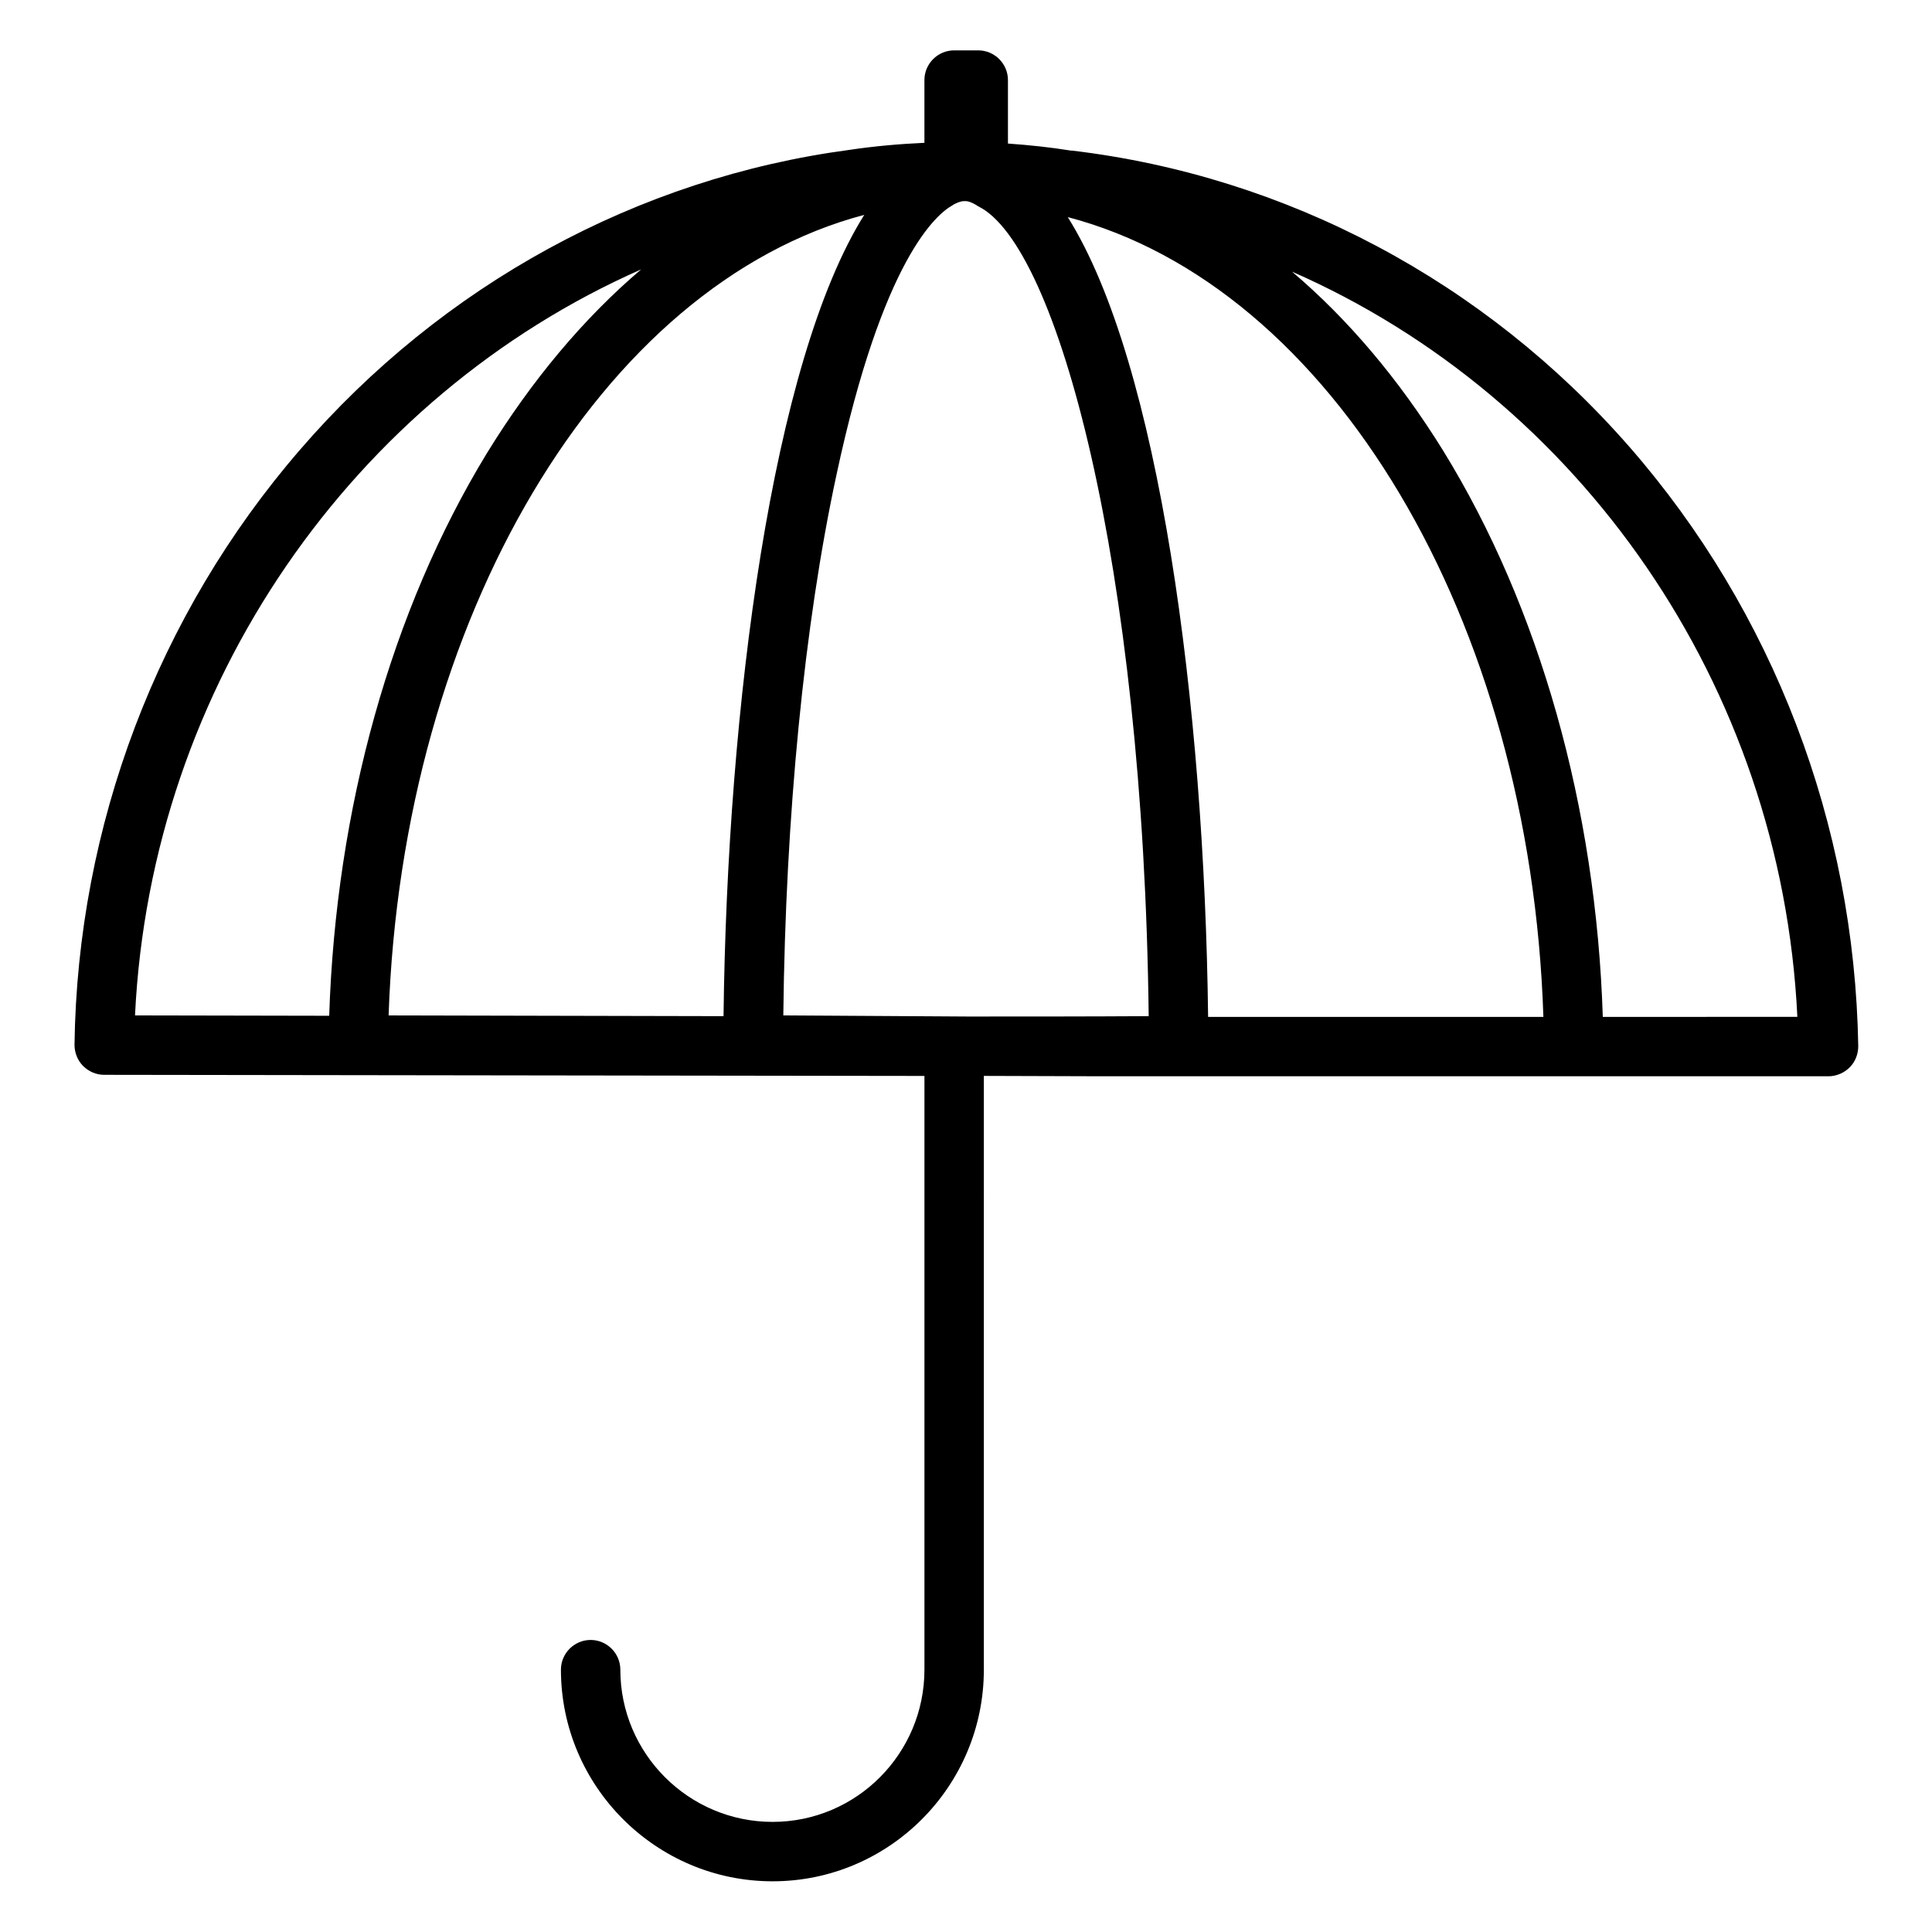
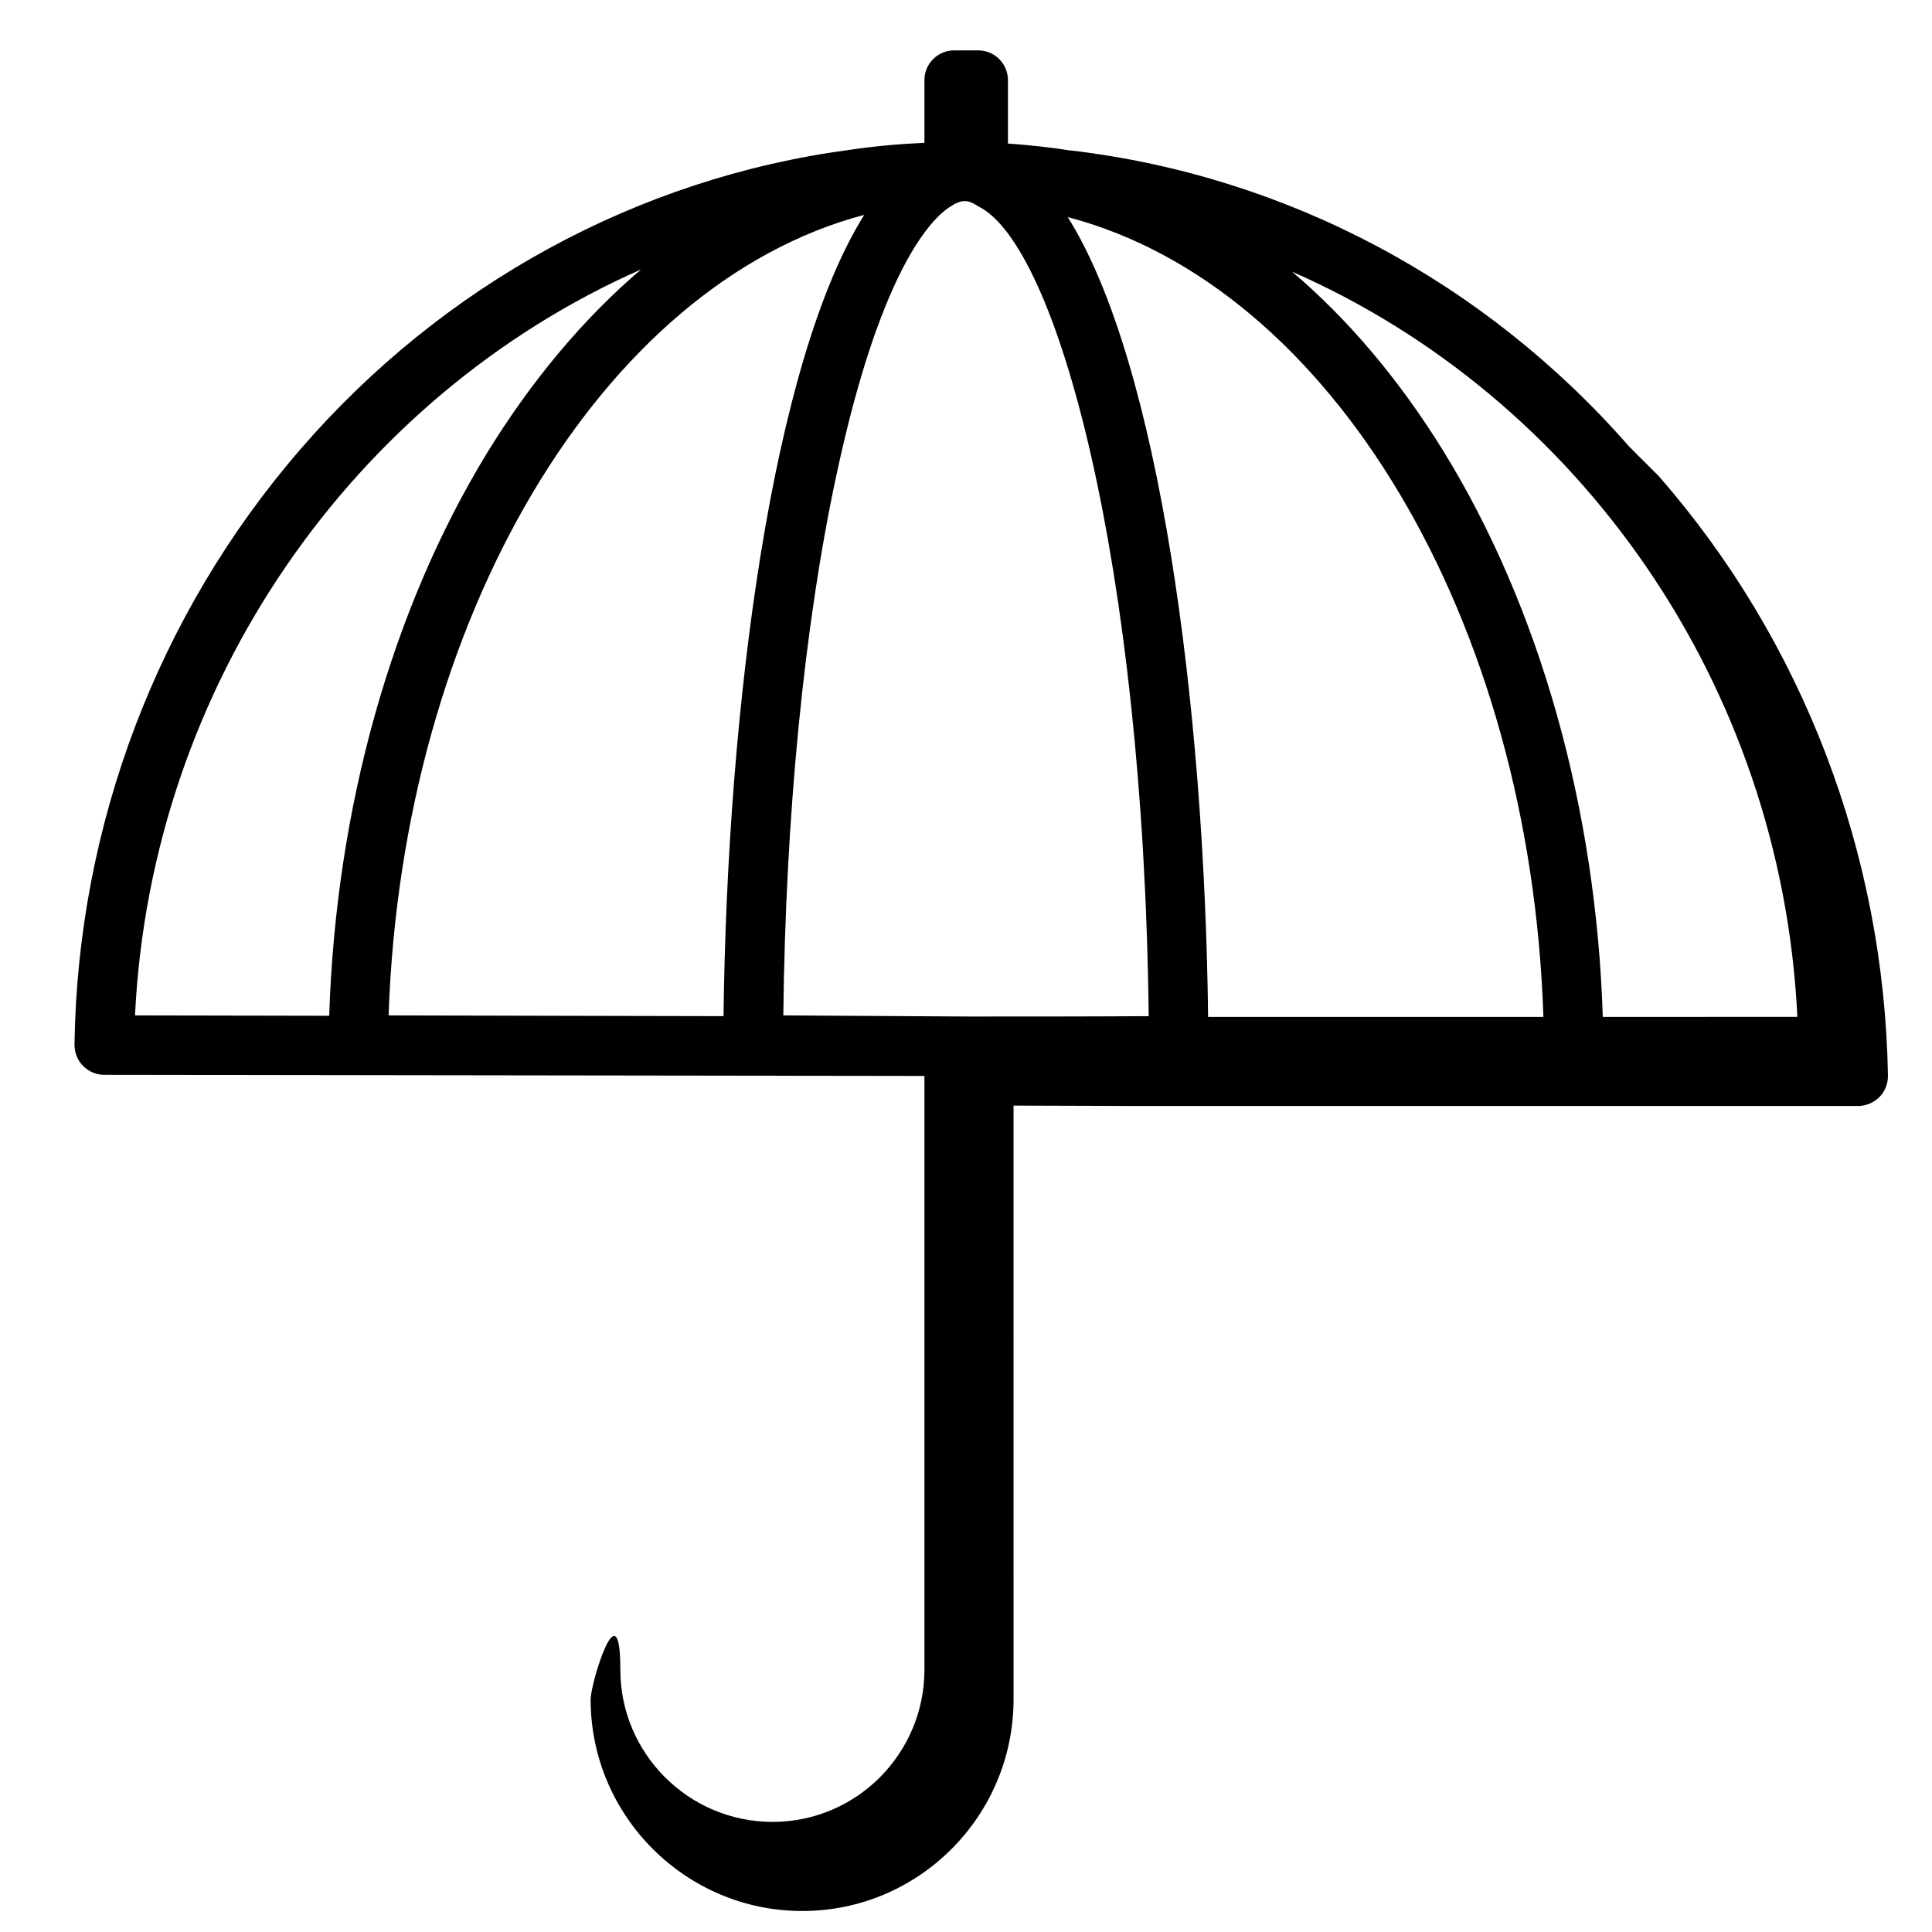
<svg xmlns="http://www.w3.org/2000/svg" fill="#000000" width="800px" height="800px" version="1.1" viewBox="144 144 512 512">
-   <path d="m575.74 262.34c-38.277-43.789-90.727-71.637-147.6-78.426h-0.297c-5.512-0.887-11.121-1.477-16.727-1.871v-16.824c0-4.328-3.543-7.871-7.871-7.871h-6.394c-4.328 0-7.871 3.543-7.871 7.871v16.629c-6.594 0.297-13.285 0.887-19.875 1.871-56.09 7.477-107.85 35.719-145.63 79.508-37.688 43.59-58.941 99.582-59.73 157.64 0 2.066 0.789 4.133 2.262 5.609 1.477 1.477 3.445 2.363 5.609 2.363 68.289 0.098 141.99 0.195 217.37 0.297v157.34c0 22.238-18.008 40.344-40.246 40.344s-40.344-18.105-40.344-40.344c0-4.328-3.543-7.871-7.871-7.871s-7.871 3.543-7.871 7.871c0 30.898 25.191 56.09 56.09 56.09 30.898 0 55.988-25.191 55.988-56.09l-0.004-157.35c10.234 0 20.566 0.098 30.898 0.098h13.973 52.055 8.855 33.652 84.426c2.066 0 4.133-0.887 5.609-2.363 1.477-1.477 2.262-3.543 2.262-5.609-0.984-58.84-22.531-115.22-60.711-158.91zm-395.96 150.75c4.231-87.773 58.055-164.13 134.12-197.69-15.254 12.988-29.027 29.422-40.934 48.809-25.289 41.523-39.949 94.07-41.723 148.98-17.418 0-34.637-0.098-51.465-0.098zm67.207 0c3.543-105.09 56.383-193.75 126.05-212.15-24.402 38.867-36.309 130.09-37.293 212.35-30.406-0.098-60.219-0.098-88.758-0.195zm153.11 0.297c-16.727-0.098-33.062-0.195-48.512-0.297 0.59-52.84 5.512-103.42 14.07-143.17 12.301-57.562 26.668-69.273 30.801-71.535 0 0 0.098 0 0.098-0.098 1.082-0.59 2.066-0.984 2.953-0.984h0.395c0.789 0 1.672 0.395 2.559 0.887 0.297 0.195 0.492 0.297 0.789 0.492 20.961 10.234 43.789 94.758 45.164 214.61-16.141 0.098-32.277 0.098-48.316 0.098zm111 0.098h-46.938c-0.984-82.461-12.891-173.28-37.195-211.95 69.863 18.301 122.61 106.47 126.05 211.95h-41.918zm57.66 0c-1.77-55.496-16.727-108.54-42.312-150.06-11.707-18.895-25.188-34.836-40.047-47.434 76.062 33.359 129.69 109.42 133.92 197.49-17.219 0.004-34.441 0.004-51.562 0.004z" />
+   <path d="m575.74 262.34c-38.277-43.789-90.727-71.637-147.6-78.426h-0.297c-5.512-0.887-11.121-1.477-16.727-1.871v-16.824c0-4.328-3.543-7.871-7.871-7.871h-6.394c-4.328 0-7.871 3.543-7.871 7.871v16.629c-6.594 0.297-13.285 0.887-19.875 1.871-56.09 7.477-107.85 35.719-145.63 79.508-37.688 43.59-58.941 99.582-59.73 157.64 0 2.066 0.789 4.133 2.262 5.609 1.477 1.477 3.445 2.363 5.609 2.363 68.289 0.098 141.99 0.195 217.37 0.297v157.34c0 22.238-18.008 40.344-40.246 40.344s-40.344-18.105-40.344-40.344s-7.871 3.543-7.871 7.871c0 30.898 25.191 56.09 56.09 56.09 30.898 0 55.988-25.191 55.988-56.09l-0.004-157.35c10.234 0 20.566 0.098 30.898 0.098h13.973 52.055 8.855 33.652 84.426c2.066 0 4.133-0.887 5.609-2.363 1.477-1.477 2.262-3.543 2.262-5.609-0.984-58.84-22.531-115.22-60.711-158.91zm-395.96 150.75c4.231-87.773 58.055-164.13 134.12-197.69-15.254 12.988-29.027 29.422-40.934 48.809-25.289 41.523-39.949 94.07-41.723 148.98-17.418 0-34.637-0.098-51.465-0.098zm67.207 0c3.543-105.09 56.383-193.75 126.05-212.15-24.402 38.867-36.309 130.09-37.293 212.35-30.406-0.098-60.219-0.098-88.758-0.195zm153.11 0.297c-16.727-0.098-33.062-0.195-48.512-0.297 0.59-52.84 5.512-103.42 14.07-143.17 12.301-57.562 26.668-69.273 30.801-71.535 0 0 0.098 0 0.098-0.098 1.082-0.59 2.066-0.984 2.953-0.984h0.395c0.789 0 1.672 0.395 2.559 0.887 0.297 0.195 0.492 0.297 0.789 0.492 20.961 10.234 43.789 94.758 45.164 214.61-16.141 0.098-32.277 0.098-48.316 0.098zm111 0.098h-46.938c-0.984-82.461-12.891-173.28-37.195-211.95 69.863 18.301 122.61 106.47 126.05 211.95h-41.918zm57.66 0c-1.77-55.496-16.727-108.54-42.312-150.06-11.707-18.895-25.188-34.836-40.047-47.434 76.062 33.359 129.69 109.42 133.92 197.49-17.219 0.004-34.441 0.004-51.562 0.004z" />
</svg>